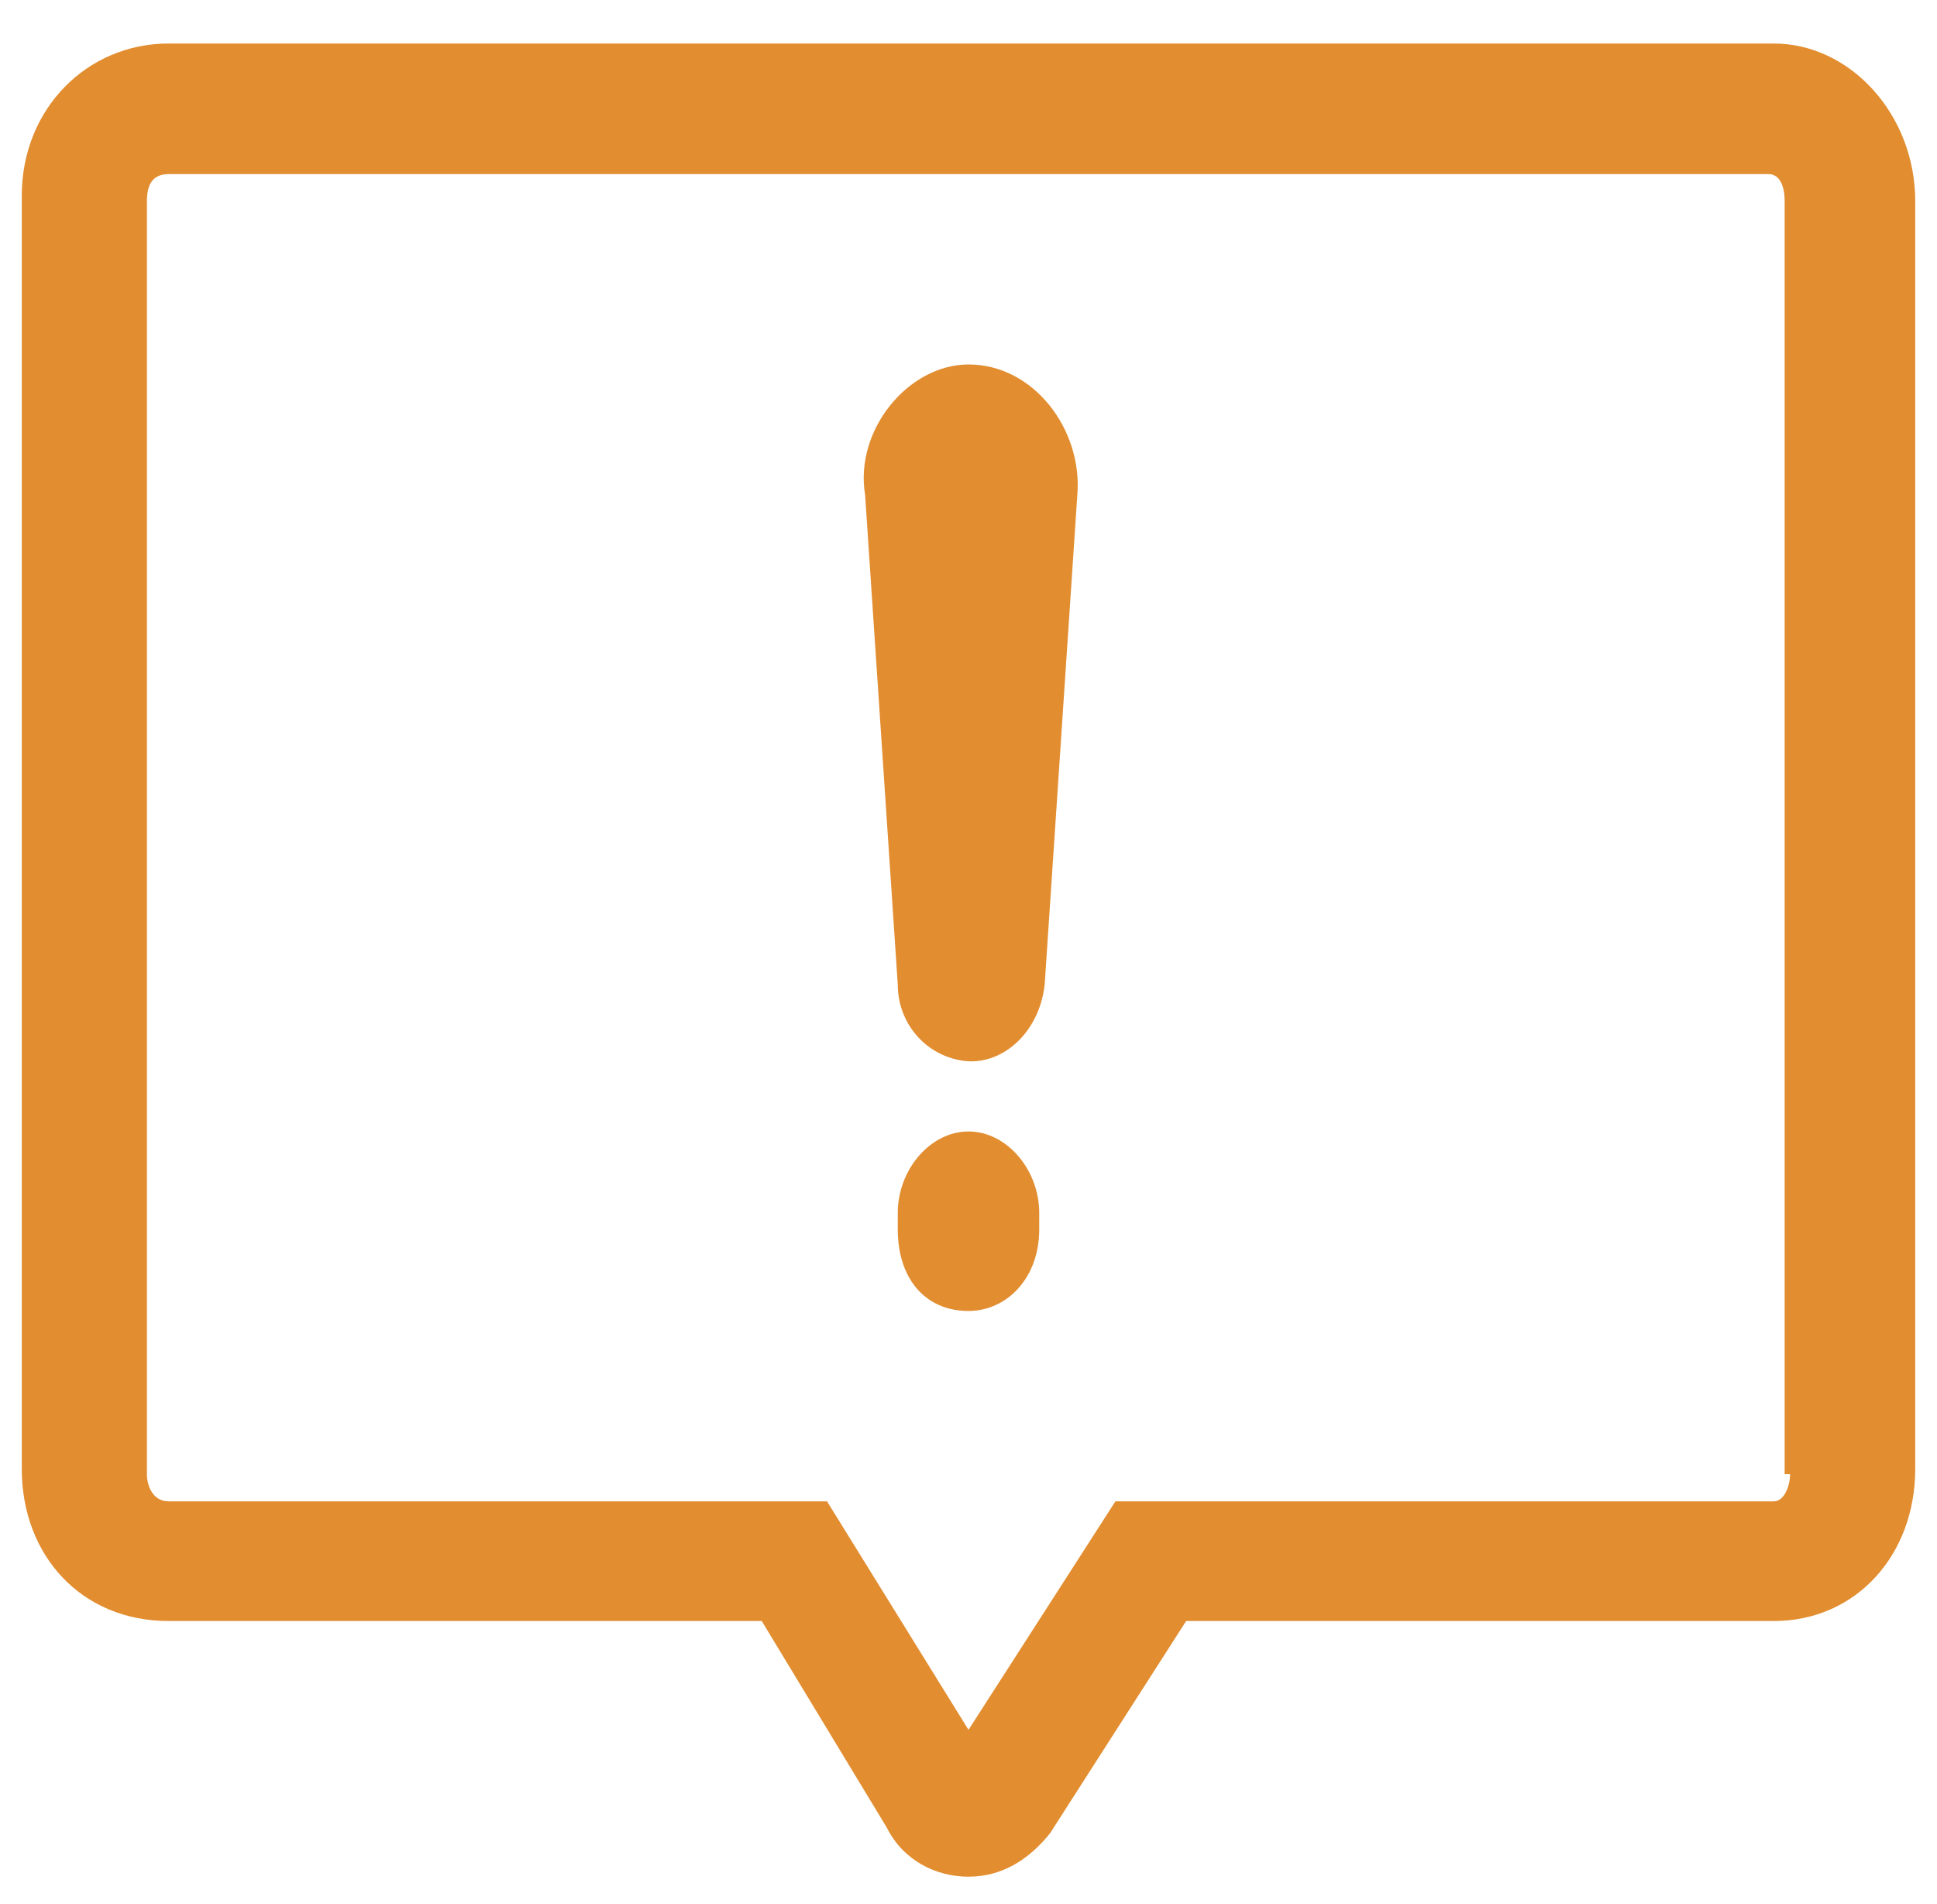
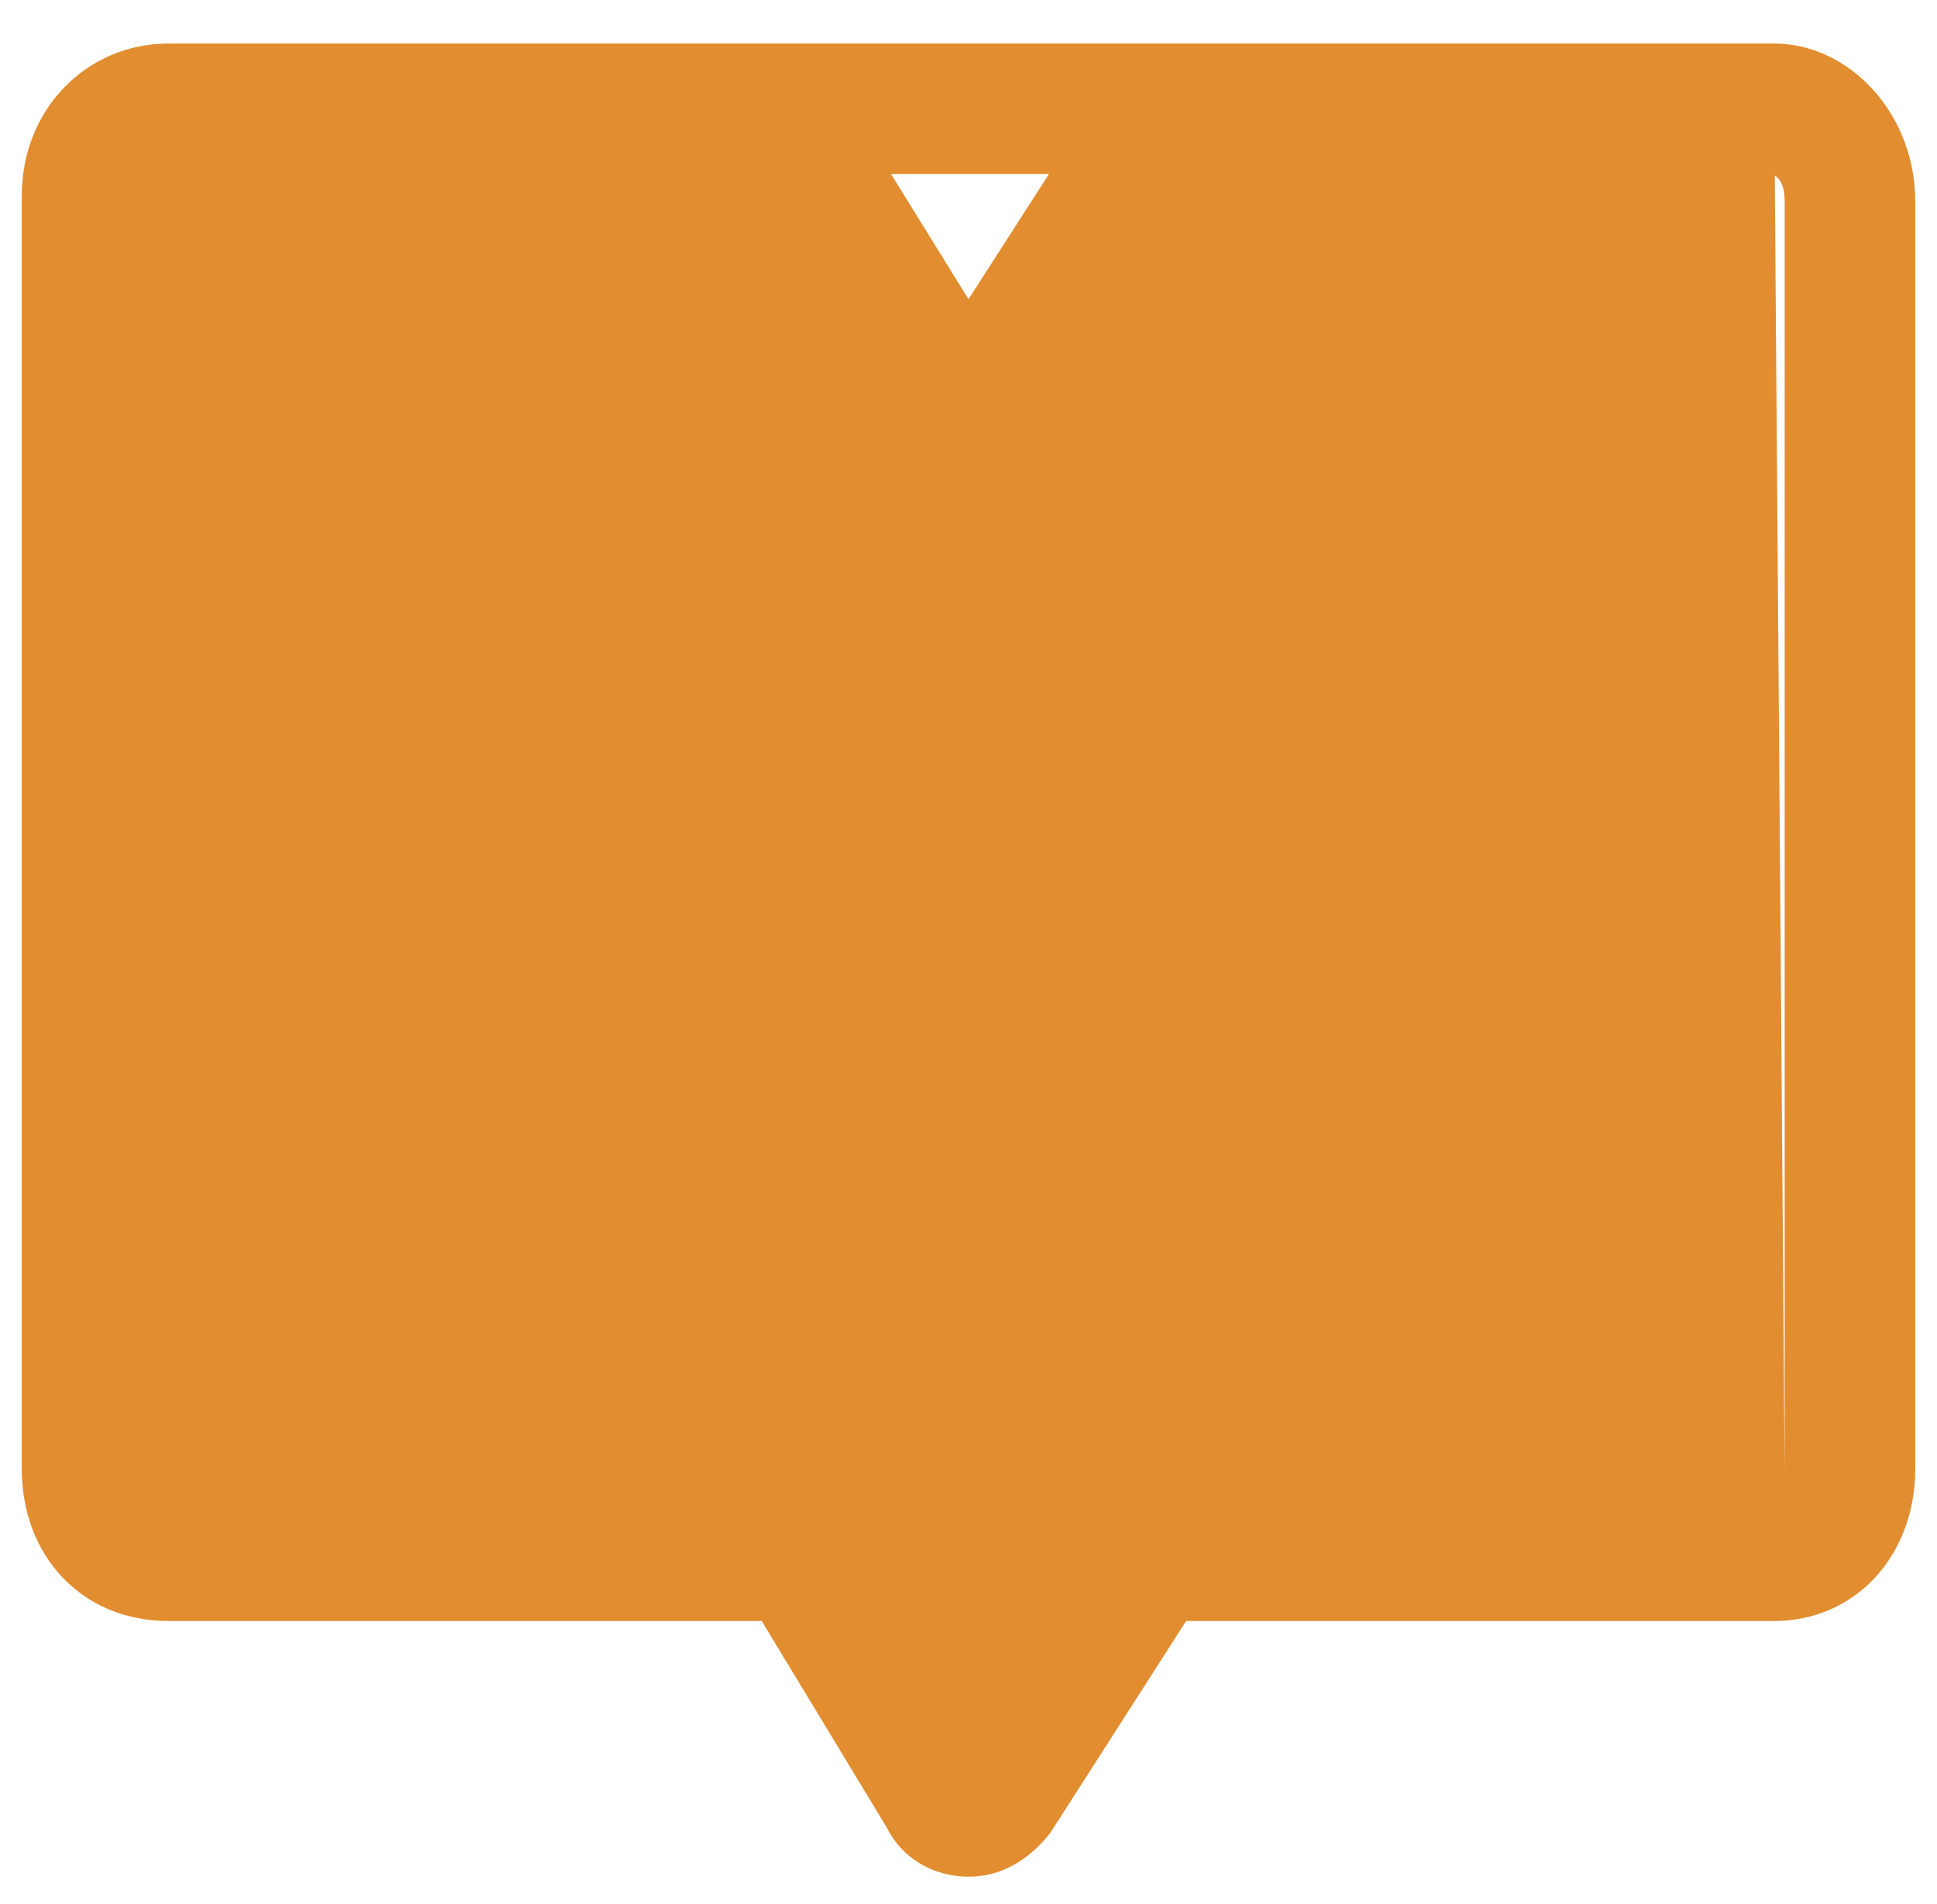
<svg xmlns="http://www.w3.org/2000/svg" version="1.1" id="Layer_1" x="0px" y="0px" viewBox="0 0 35.6 35" style="enable-background:new 0 0 35.6 35;" xml:space="preserve">
  <style type="text/css">
	.st0{fill:#E28D30;}
</style>
  <g transform="translate(2 2)">
    <g>
-       <path class="st0" d="M30.6-1.2H1.1c-1.5,0-2.7,1.2-2.7,2.8v23.4c0,1.6,1.1,2.8,2.7,2.8H12l2.3,3.8c0.3,0.6,0.9,0.9,1.5,0.9    c0.6,0,1.1-0.3,1.5-0.8l2.5-3.9h10.8c1.5,0,2.6-1.2,2.6-2.8V1.7C33.2,0.1,32-1.2,30.6-1.2z M30.9,25.1c0,0.2-0.1,0.5-0.3,0.5H18.5    l-2.7,4.2l-2.6-4.2H1.1c-0.3,0-0.4-0.3-0.4-0.5V1.7c0-0.3,0.1-0.5,0.4-0.5h29.4c0.2,0,0.3,0.2,0.3,0.5V25.1z" />
+       <path class="st0" d="M30.6-1.2H1.1c-1.5,0-2.7,1.2-2.7,2.8v23.4c0,1.6,1.1,2.8,2.7,2.8H12l2.3,3.8c0.3,0.6,0.9,0.9,1.5,0.9    c0.6,0,1.1-0.3,1.5-0.8l2.5-3.9h10.8c1.5,0,2.6-1.2,2.6-2.8V1.7C33.2,0.1,32-1.2,30.6-1.2z c0,0.2-0.1,0.5-0.3,0.5H18.5    l-2.7,4.2l-2.6-4.2H1.1c-0.3,0-0.4-0.3-0.4-0.5V1.7c0-0.3,0.1-0.5,0.4-0.5h29.4c0.2,0,0.3,0.2,0.3,0.5V25.1z" />
    </g>
    <g>
-       <path class="st0" d="M15.8,18.8c0.7,0,1.3,0.7,1.3,1.5v0.3c0,0.9-0.6,1.5-1.3,1.5c-0.8,0-1.3-0.6-1.3-1.5v-0.3    C14.5,19.5,15.1,18.8,15.8,18.8z M15.8,4.7c1.2,0,2.1,1.2,2,2.4l-0.6,9c-0.1,0.9-0.8,1.5-1.5,1.4c-0.7-0.1-1.2-0.7-1.2-1.4l-0.6-9    C13.7,5.9,14.7,4.7,15.8,4.7z" />
-     </g>
+       </g>
  </g>
</svg>